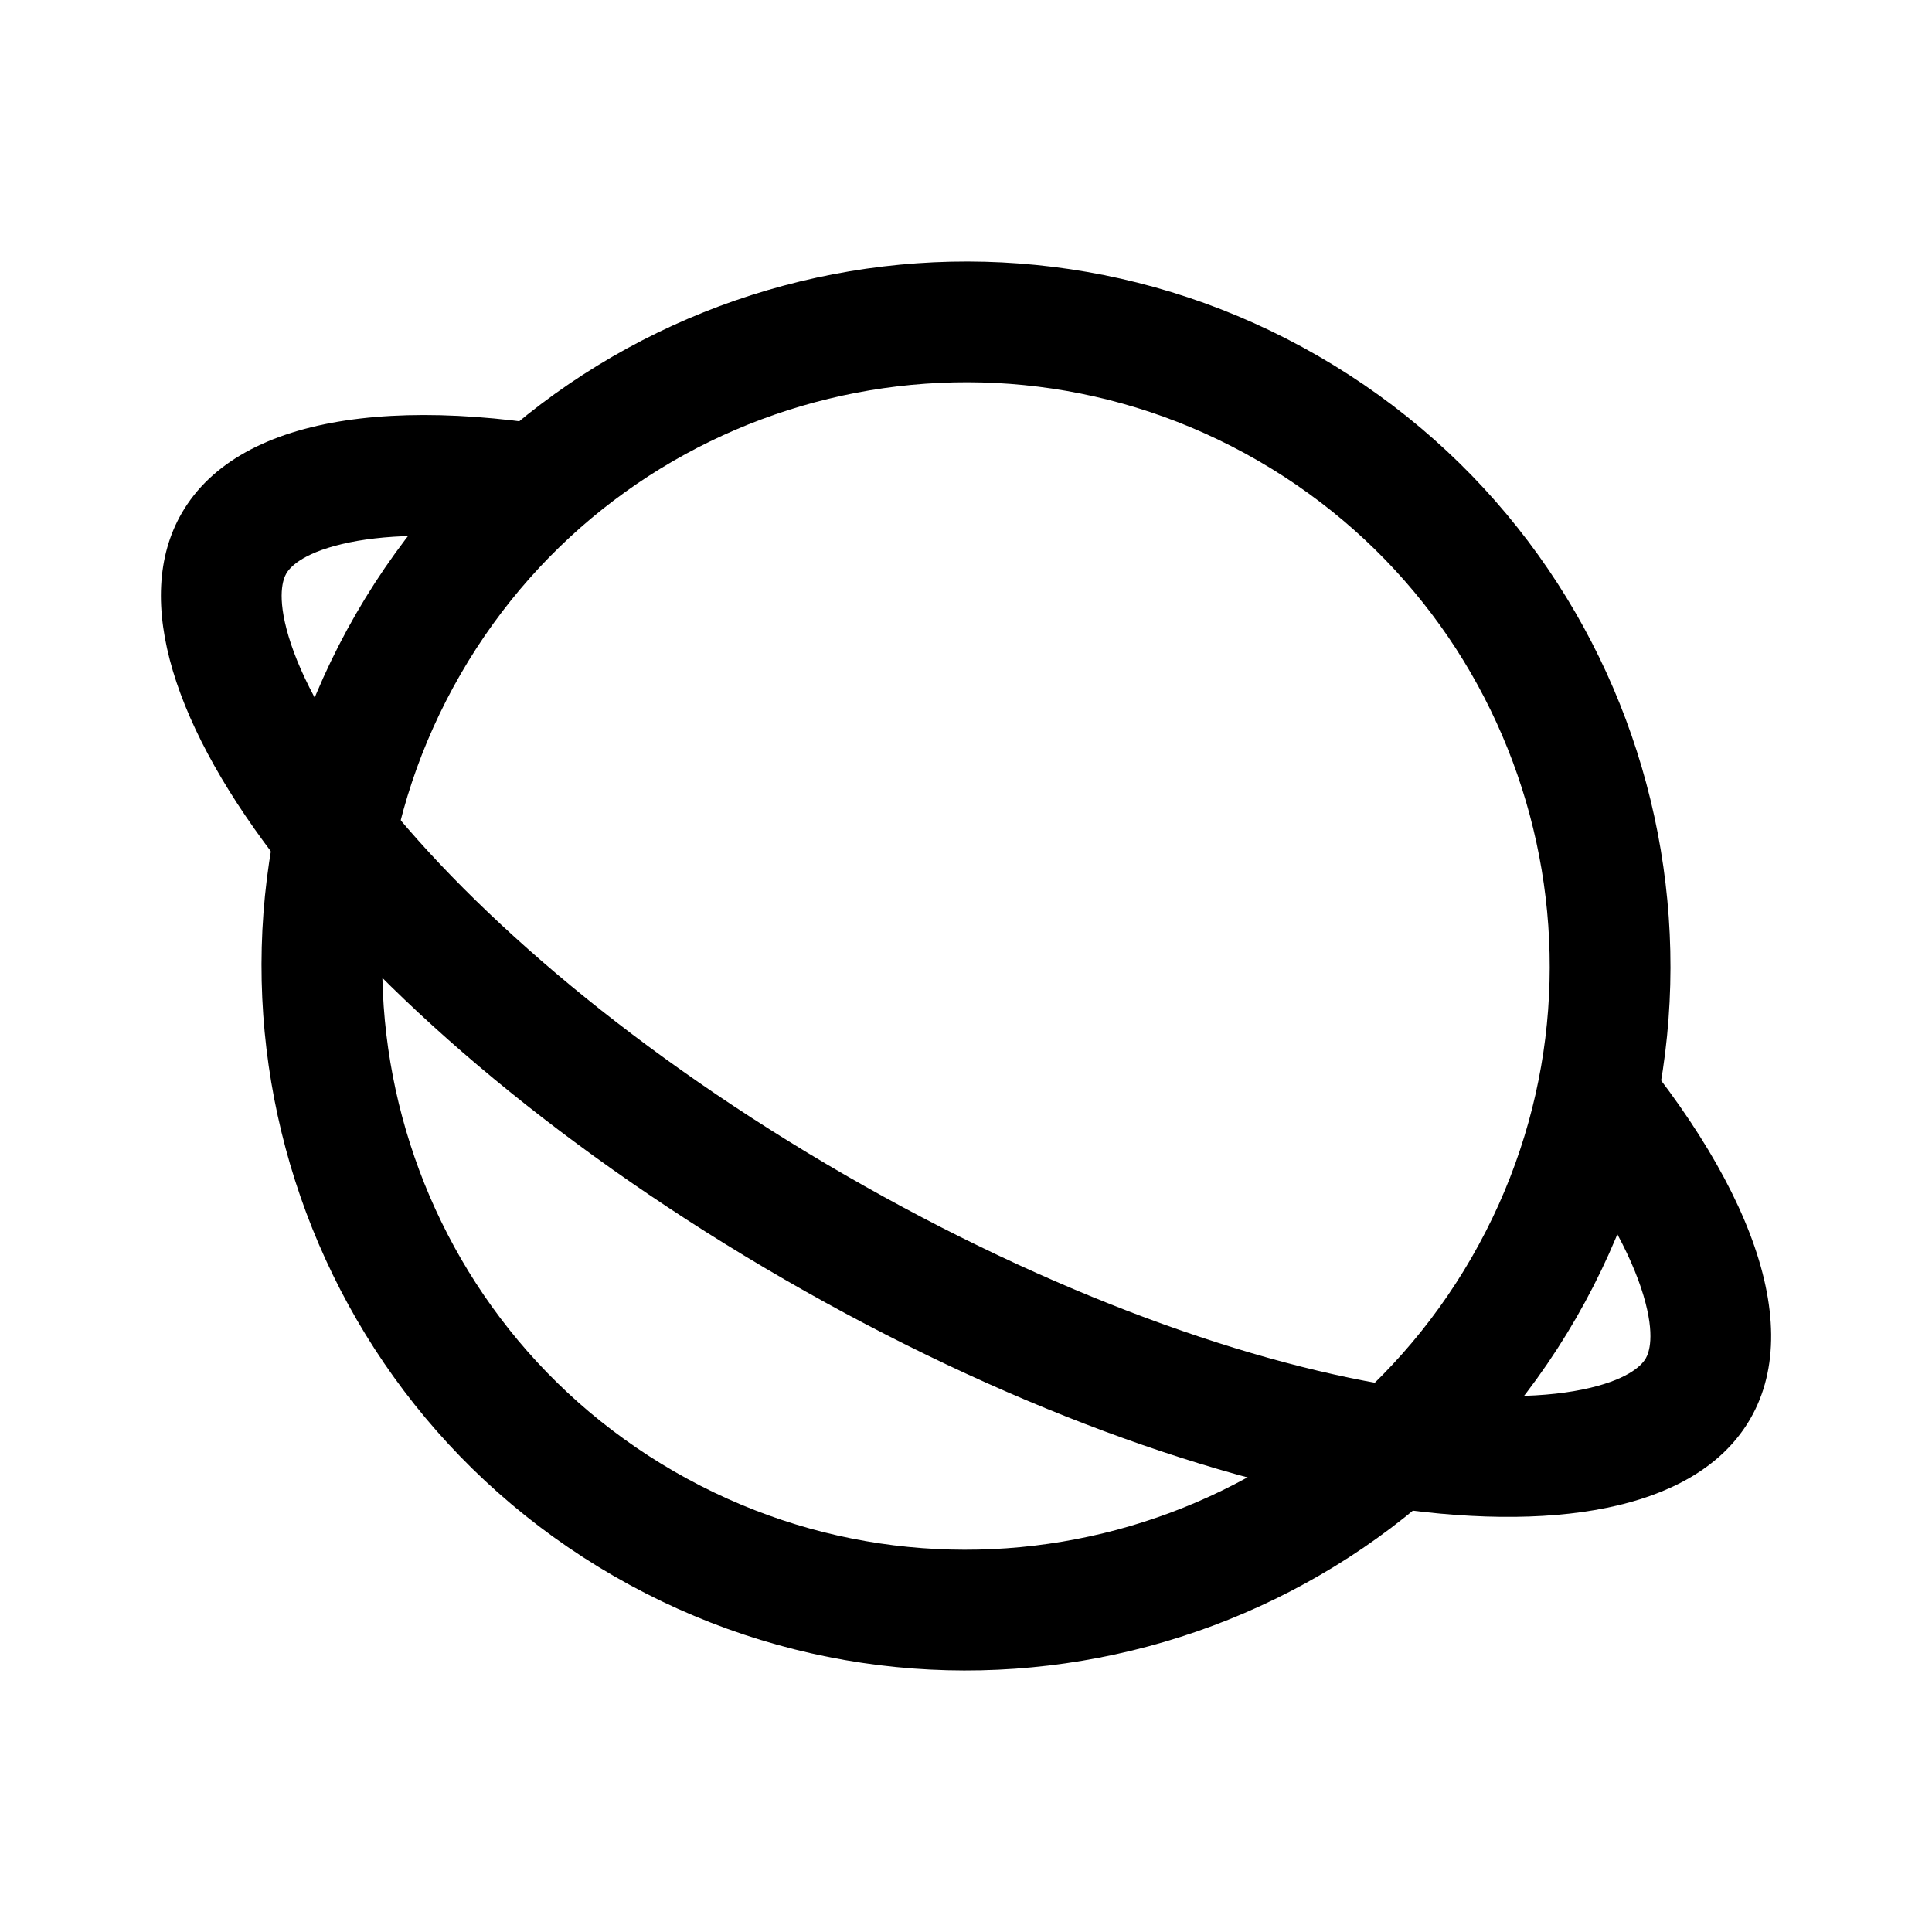
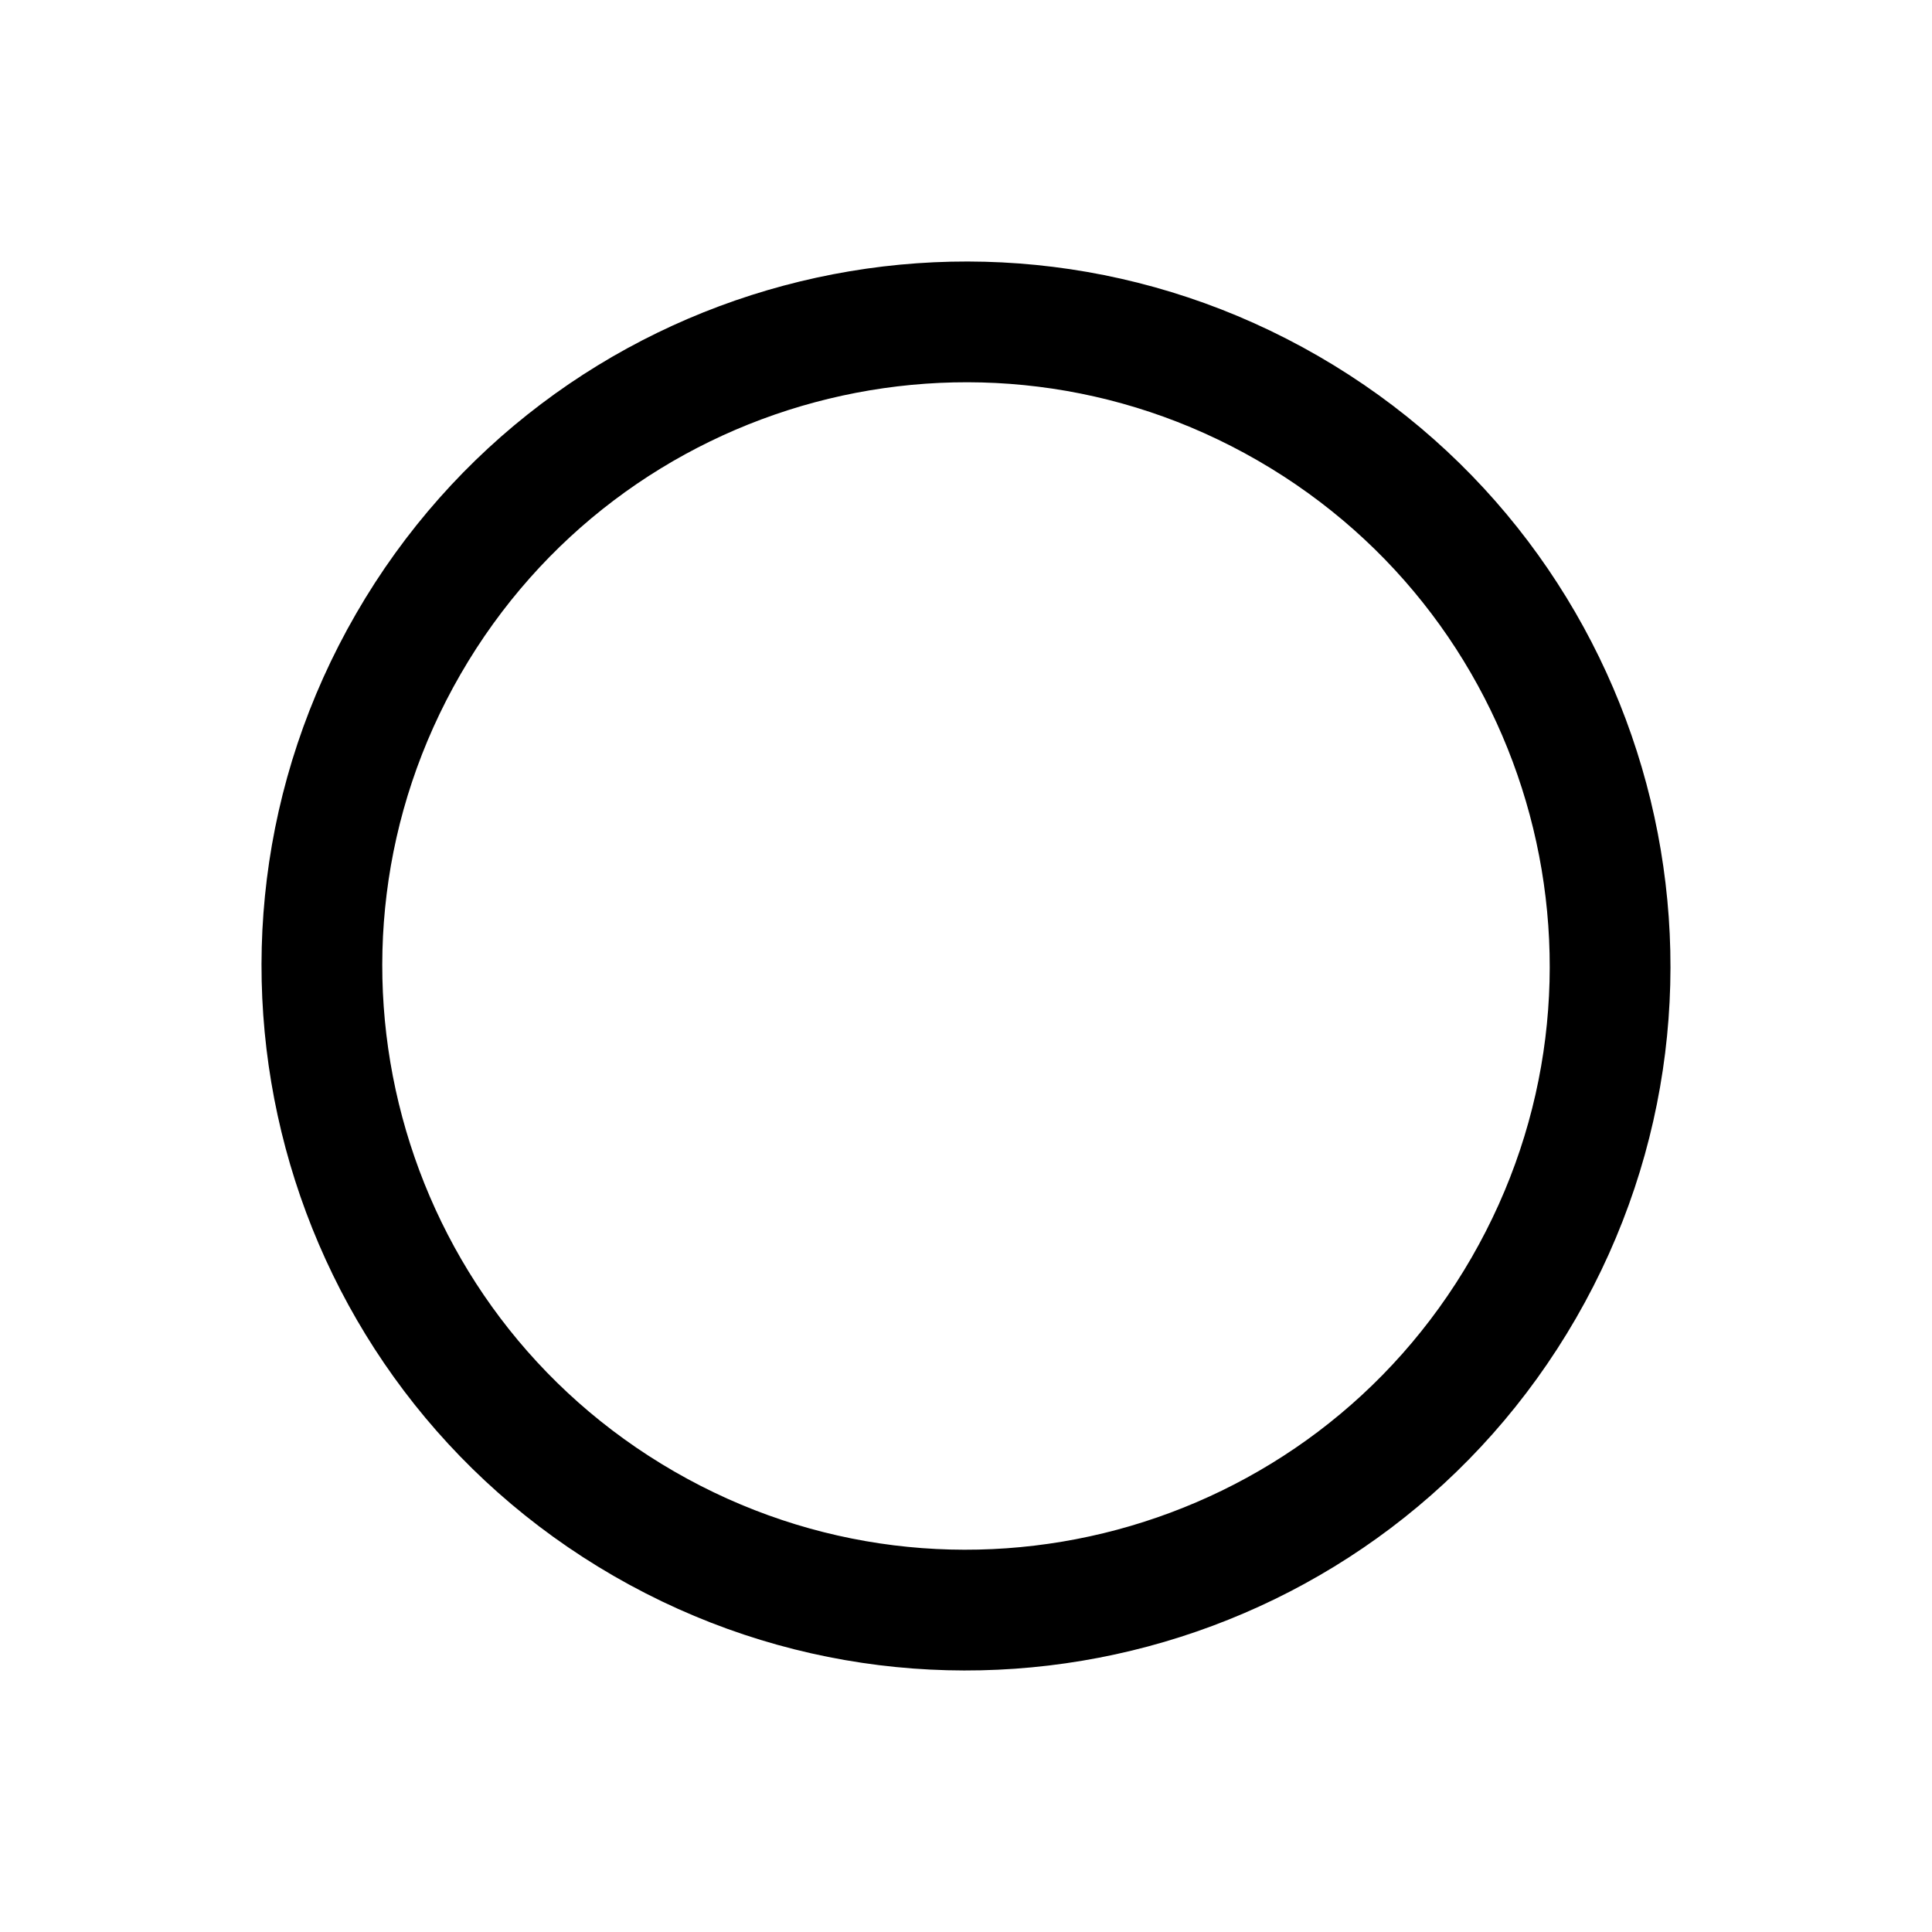
<svg xmlns="http://www.w3.org/2000/svg" width="800px" height="800px" viewBox="0 0 192 192" fill="none">
-   <path stroke="#000000" stroke-linecap="round" stroke-linejoin="round" stroke-width="12" d="M64 151.426c30.61 17.673 69.753 7.185 87.426-23.426 17.673-30.61 7.185-69.752-23.426-87.425C97.39 22.9 58.248 33.389 40.575 64 22.9 94.61 33.389 133.753 64 151.426Z" />
-   <path fill="#000000" fill-rule="evenodd" d="M62.603 43.811c-21.721-4.938-38.745-2.857-44.542 7.184-9.941 17.218 16.896 51.324 59.942 76.177 43.046 24.853 86.001 31.041 95.942 13.823 5.716-9.9-.726-25.382-15.417-41.479l-4.298 13.441.184.233c4.866 6.184 7.7 11.492 8.913 15.561 1.202 4.035.53 5.718.226 6.244-.304.526-1.424 1.95-5.521 2.926-4.13.984-10.143 1.184-17.932.062-15.507-2.234-35.558-9.345-56.097-21.203-20.54-11.859-36.722-25.668-46.411-37.98-4.867-6.185-7.7-11.492-8.913-15.561-1.203-4.036-.53-5.718-.226-6.244.304-.526 1.424-1.95 5.52-2.926 3.937-.938 9.586-1.164 16.852-.21L62.603 43.81Z" clip-rule="evenodd" />
+   <path stroke="#000000" stroke-linecap="round" stroke-linejoin="round" stroke-width="12" d="M64 151.426c30.61 17.673 69.753 7.185 87.426-23.426 17.673-30.61 7.185-69.752-23.426-87.425C97.39 22.9 58.248 33.389 40.575 64 22.9 94.61 33.389 133.753 64 151.426" />
</svg>